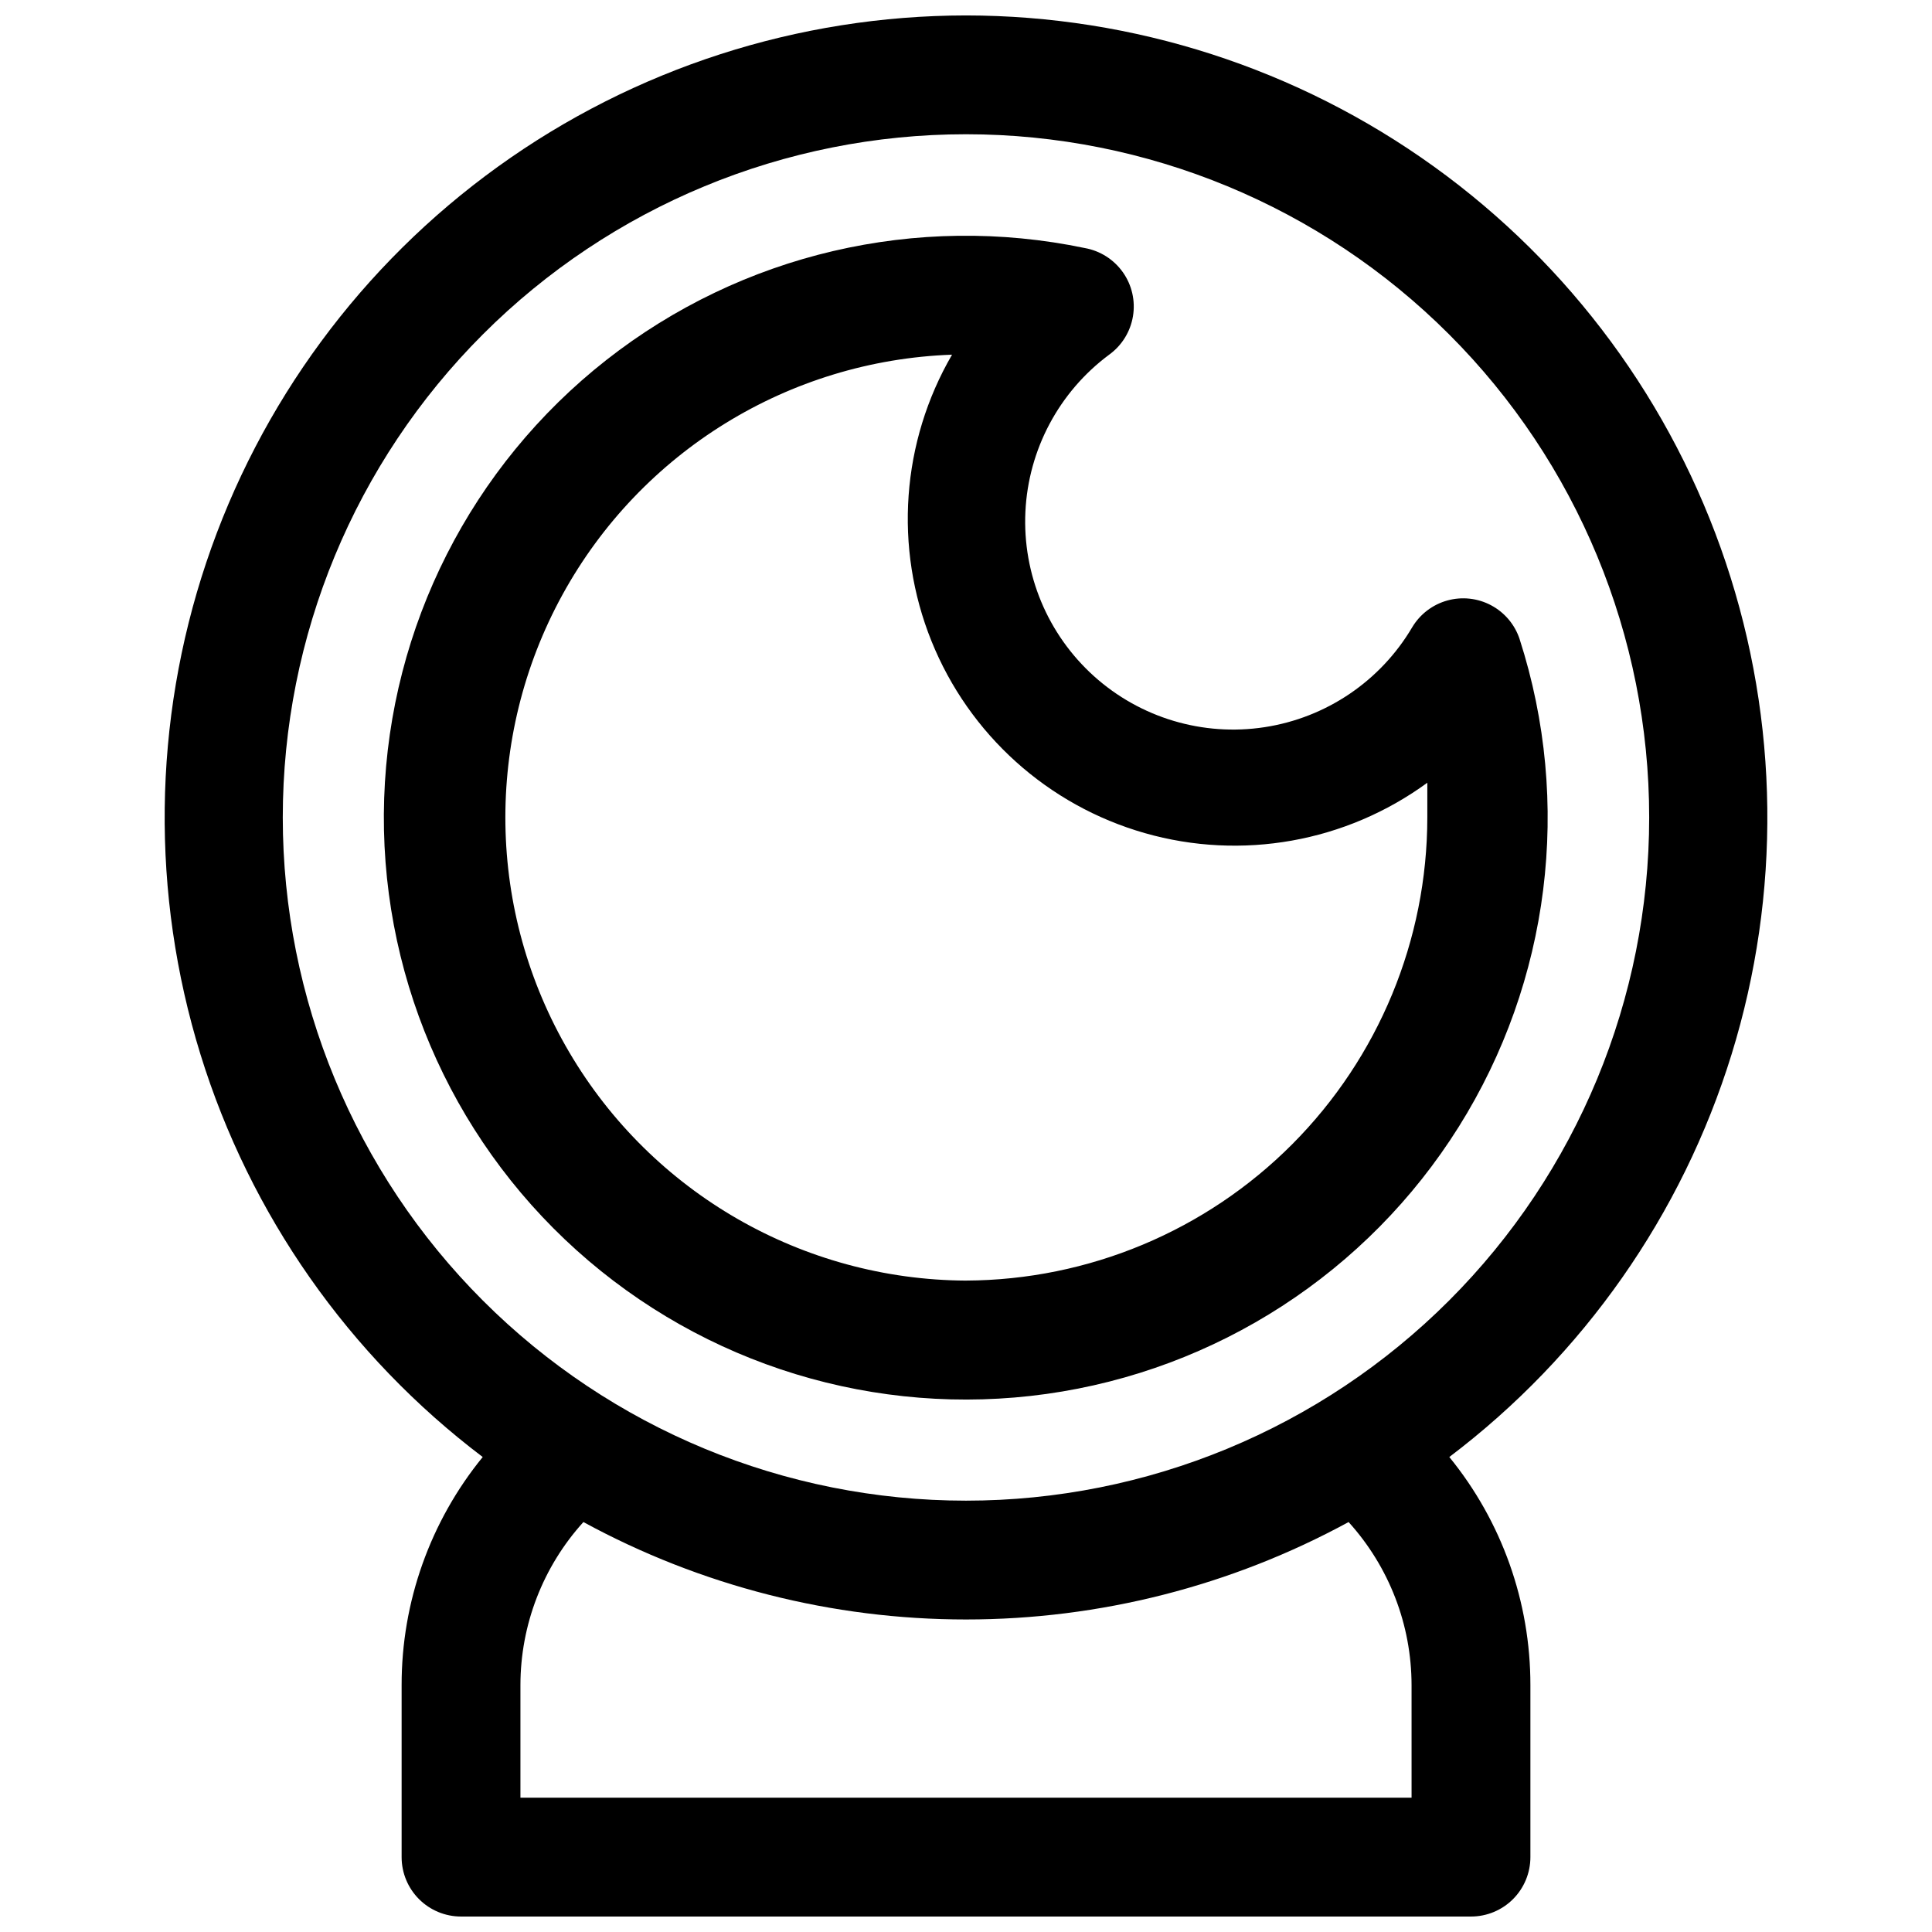
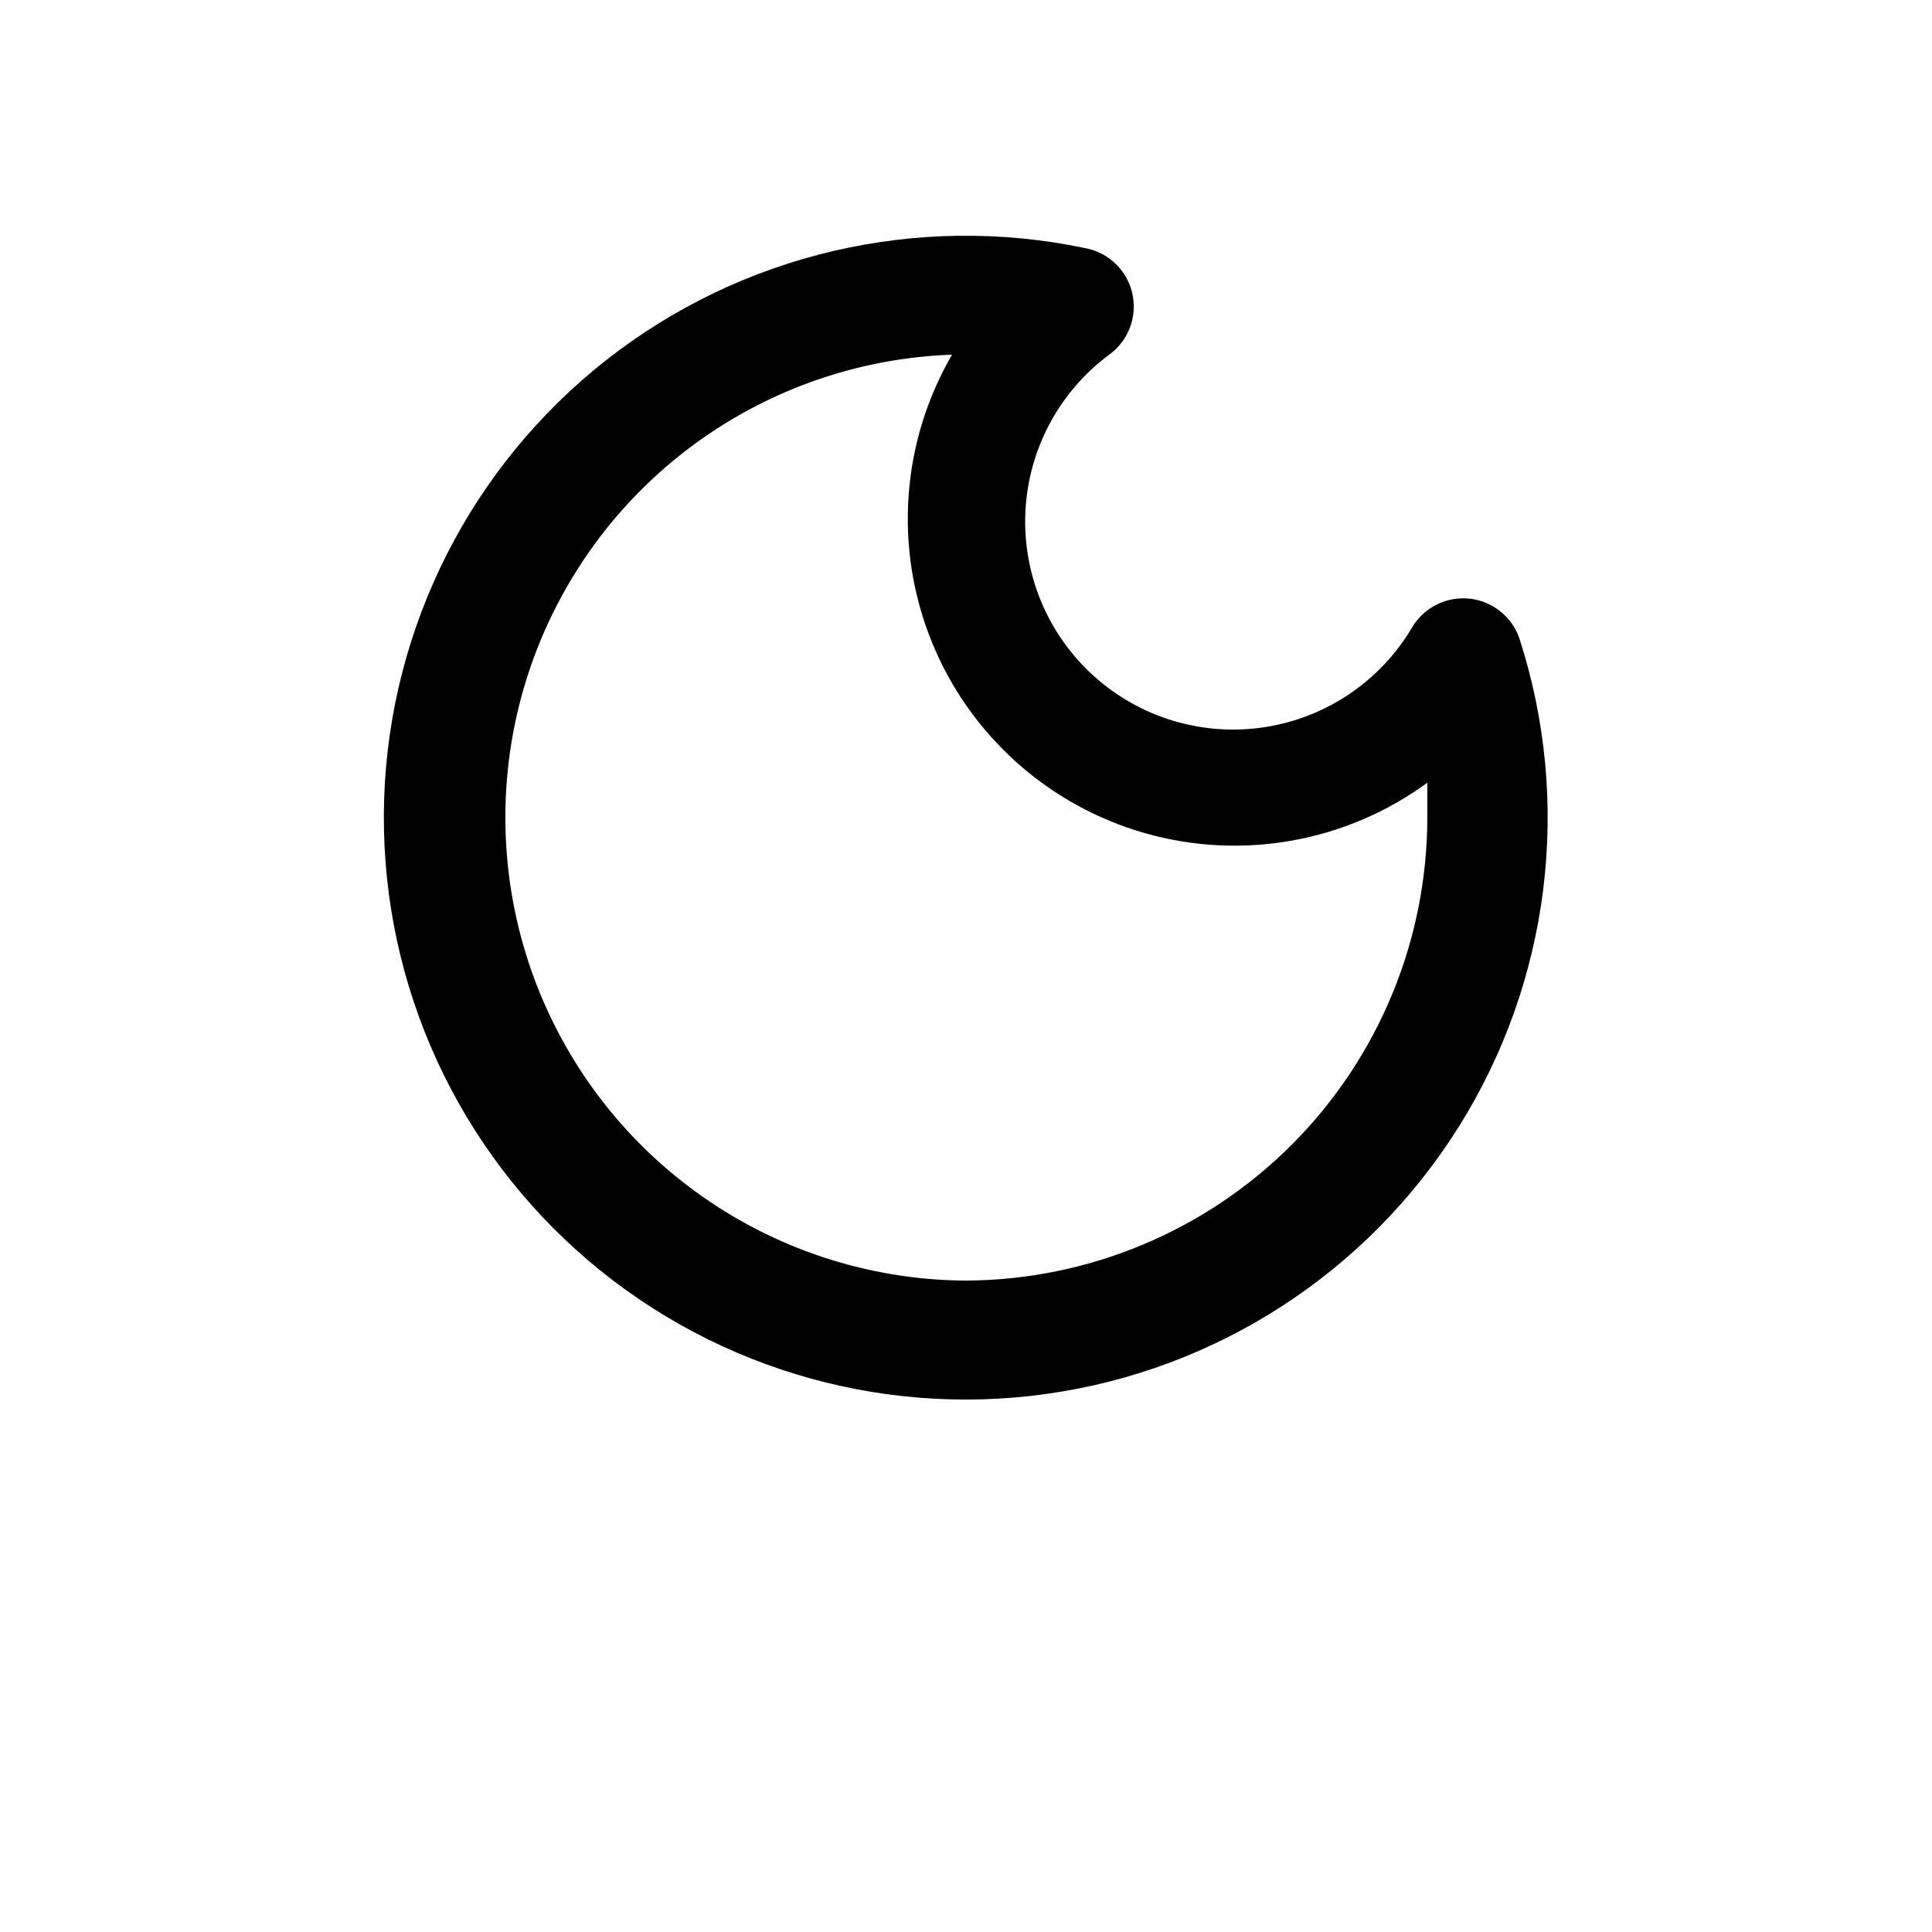
<svg xmlns="http://www.w3.org/2000/svg" width="800px" height="800px" version="1.1" viewBox="144 144 512 512">
  <defs>
    <clipPath id="a">
-       <path d="m187 148.09h426v503.81h-426z" />
-     </clipPath>
+       </clipPath>
  </defs>
  <g clip-path="url(#a)">
    <path d="m400 148.09c-44.516 0.039-87.898 14.051-124.02 40.066-36.125 26.012-63.168 62.711-77.32 104.92-14.148 42.207-14.688 87.789-1.543 130.32s39.309 79.863 74.809 106.73c-13.922 17.07-21.516 38.426-21.492 60.457v45.578c0 4.176 1.66 8.18 4.613 11.133 2.949 2.953 6.957 4.609 11.133 4.609h267.65c4.176 0 8.18-1.656 11.133-4.609s4.609-6.957 4.609-11.133v-45.578c0.023-22.031-7.566-43.387-21.488-60.457 35.496-26.863 61.664-64.195 74.809-106.73s12.602-88.113-1.547-130.32c-14.152-42.207-41.195-78.906-77.32-104.92-36.125-26.016-79.504-40.027-124.02-40.066zm118.08 472.32h-236.16v-29.832c0.008-15.98 5.957-31.383 16.688-43.219 31.109 16.941 65.969 25.82 101.39 25.82 35.422 0 70.281-8.879 101.39-25.82 10.73 11.836 16.68 27.238 16.688 43.219zm-118.08-78.719c-48.02 0-94.074-19.074-128.03-53.031-33.957-33.953-53.031-80.008-53.031-128.03 0-48.016 19.074-94.07 53.031-128.02 33.953-33.957 80.008-53.031 128.03-53.031s94.07 19.074 128.02 53.031c33.957 33.953 53.031 80.008 53.031 128.02 0 48.02-19.074 94.074-53.031 128.03-33.953 33.957-80.004 53.031-128.02 53.031z" />
  </g>
  <path d="m546.73 313.41c-1.262-3.852-3.961-7.07-7.535-8.984-3.57-1.914-7.746-2.375-11.652-1.285-3.902 1.086-7.238 3.637-9.312 7.121-8.402 14.23-22.75 23.938-39.086 26.445-16.34 2.508-32.938-2.453-45.223-13.508-12.285-11.059-18.957-27.043-18.18-43.555 0.777-16.508 8.926-31.797 22.195-41.648 3.359-2.426 5.625-6.082 6.309-10.172 0.684-4.086-0.273-8.277-2.664-11.664-2.391-3.387-6.019-5.695-10.098-6.426-44.57-9.312-90.973 1.547-126.79 29.668-35.809 28.117-57.359 70.625-58.883 116.13-1.523 45.504 17.141 89.355 50.988 119.8 33.852 30.453 79.426 44.387 124.52 38.078 45.09-6.312 85.086-32.227 109.27-70.801s30.094-85.867 16.137-129.2zm-146.73 169.96c-43.25-0.227-83.188-23.207-105.12-60.48-21.934-37.277-22.629-83.348-1.828-121.27 20.801-37.922 60.027-62.094 103.25-63.625-13.426 23.094-15.441 51.094-5.461 75.875 9.98 24.777 30.84 43.566 56.523 50.906 25.688 7.344 53.324 2.418 74.891-13.344v9.211-0.004c-0.02 32.461-12.891 63.594-35.801 86.594-22.906 22.996-53.992 35.988-86.449 36.133z" />
</svg>